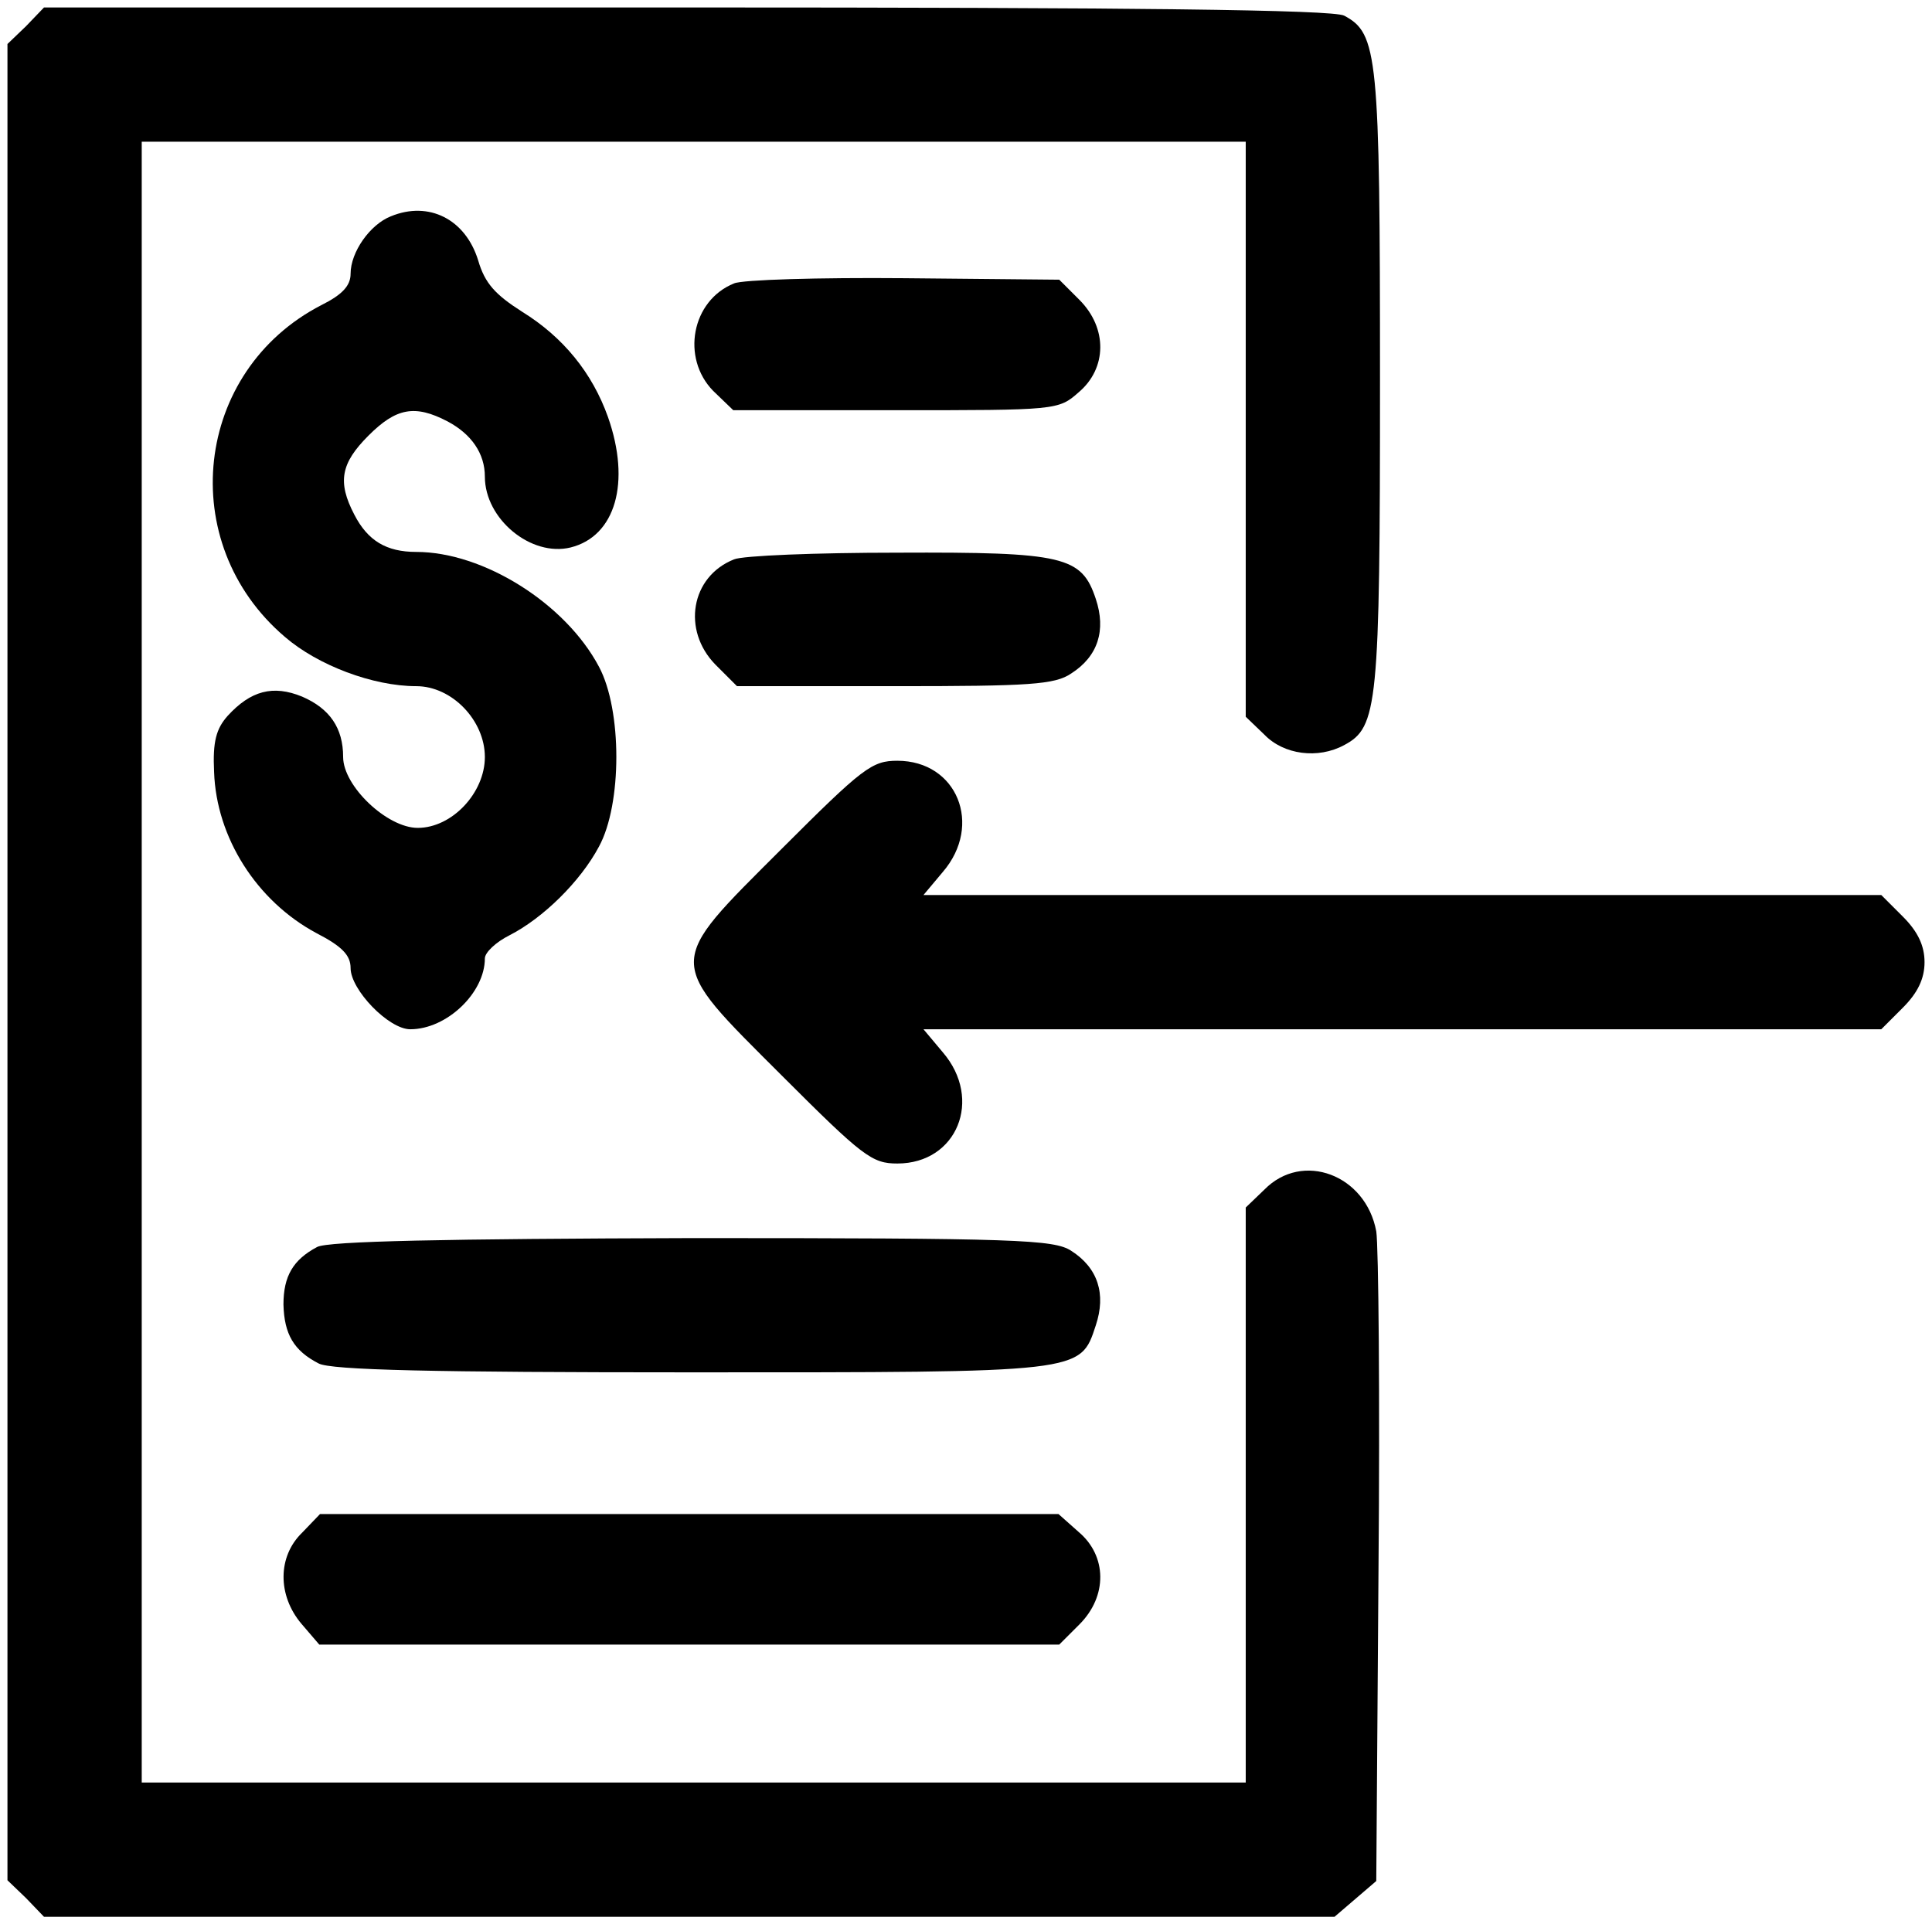
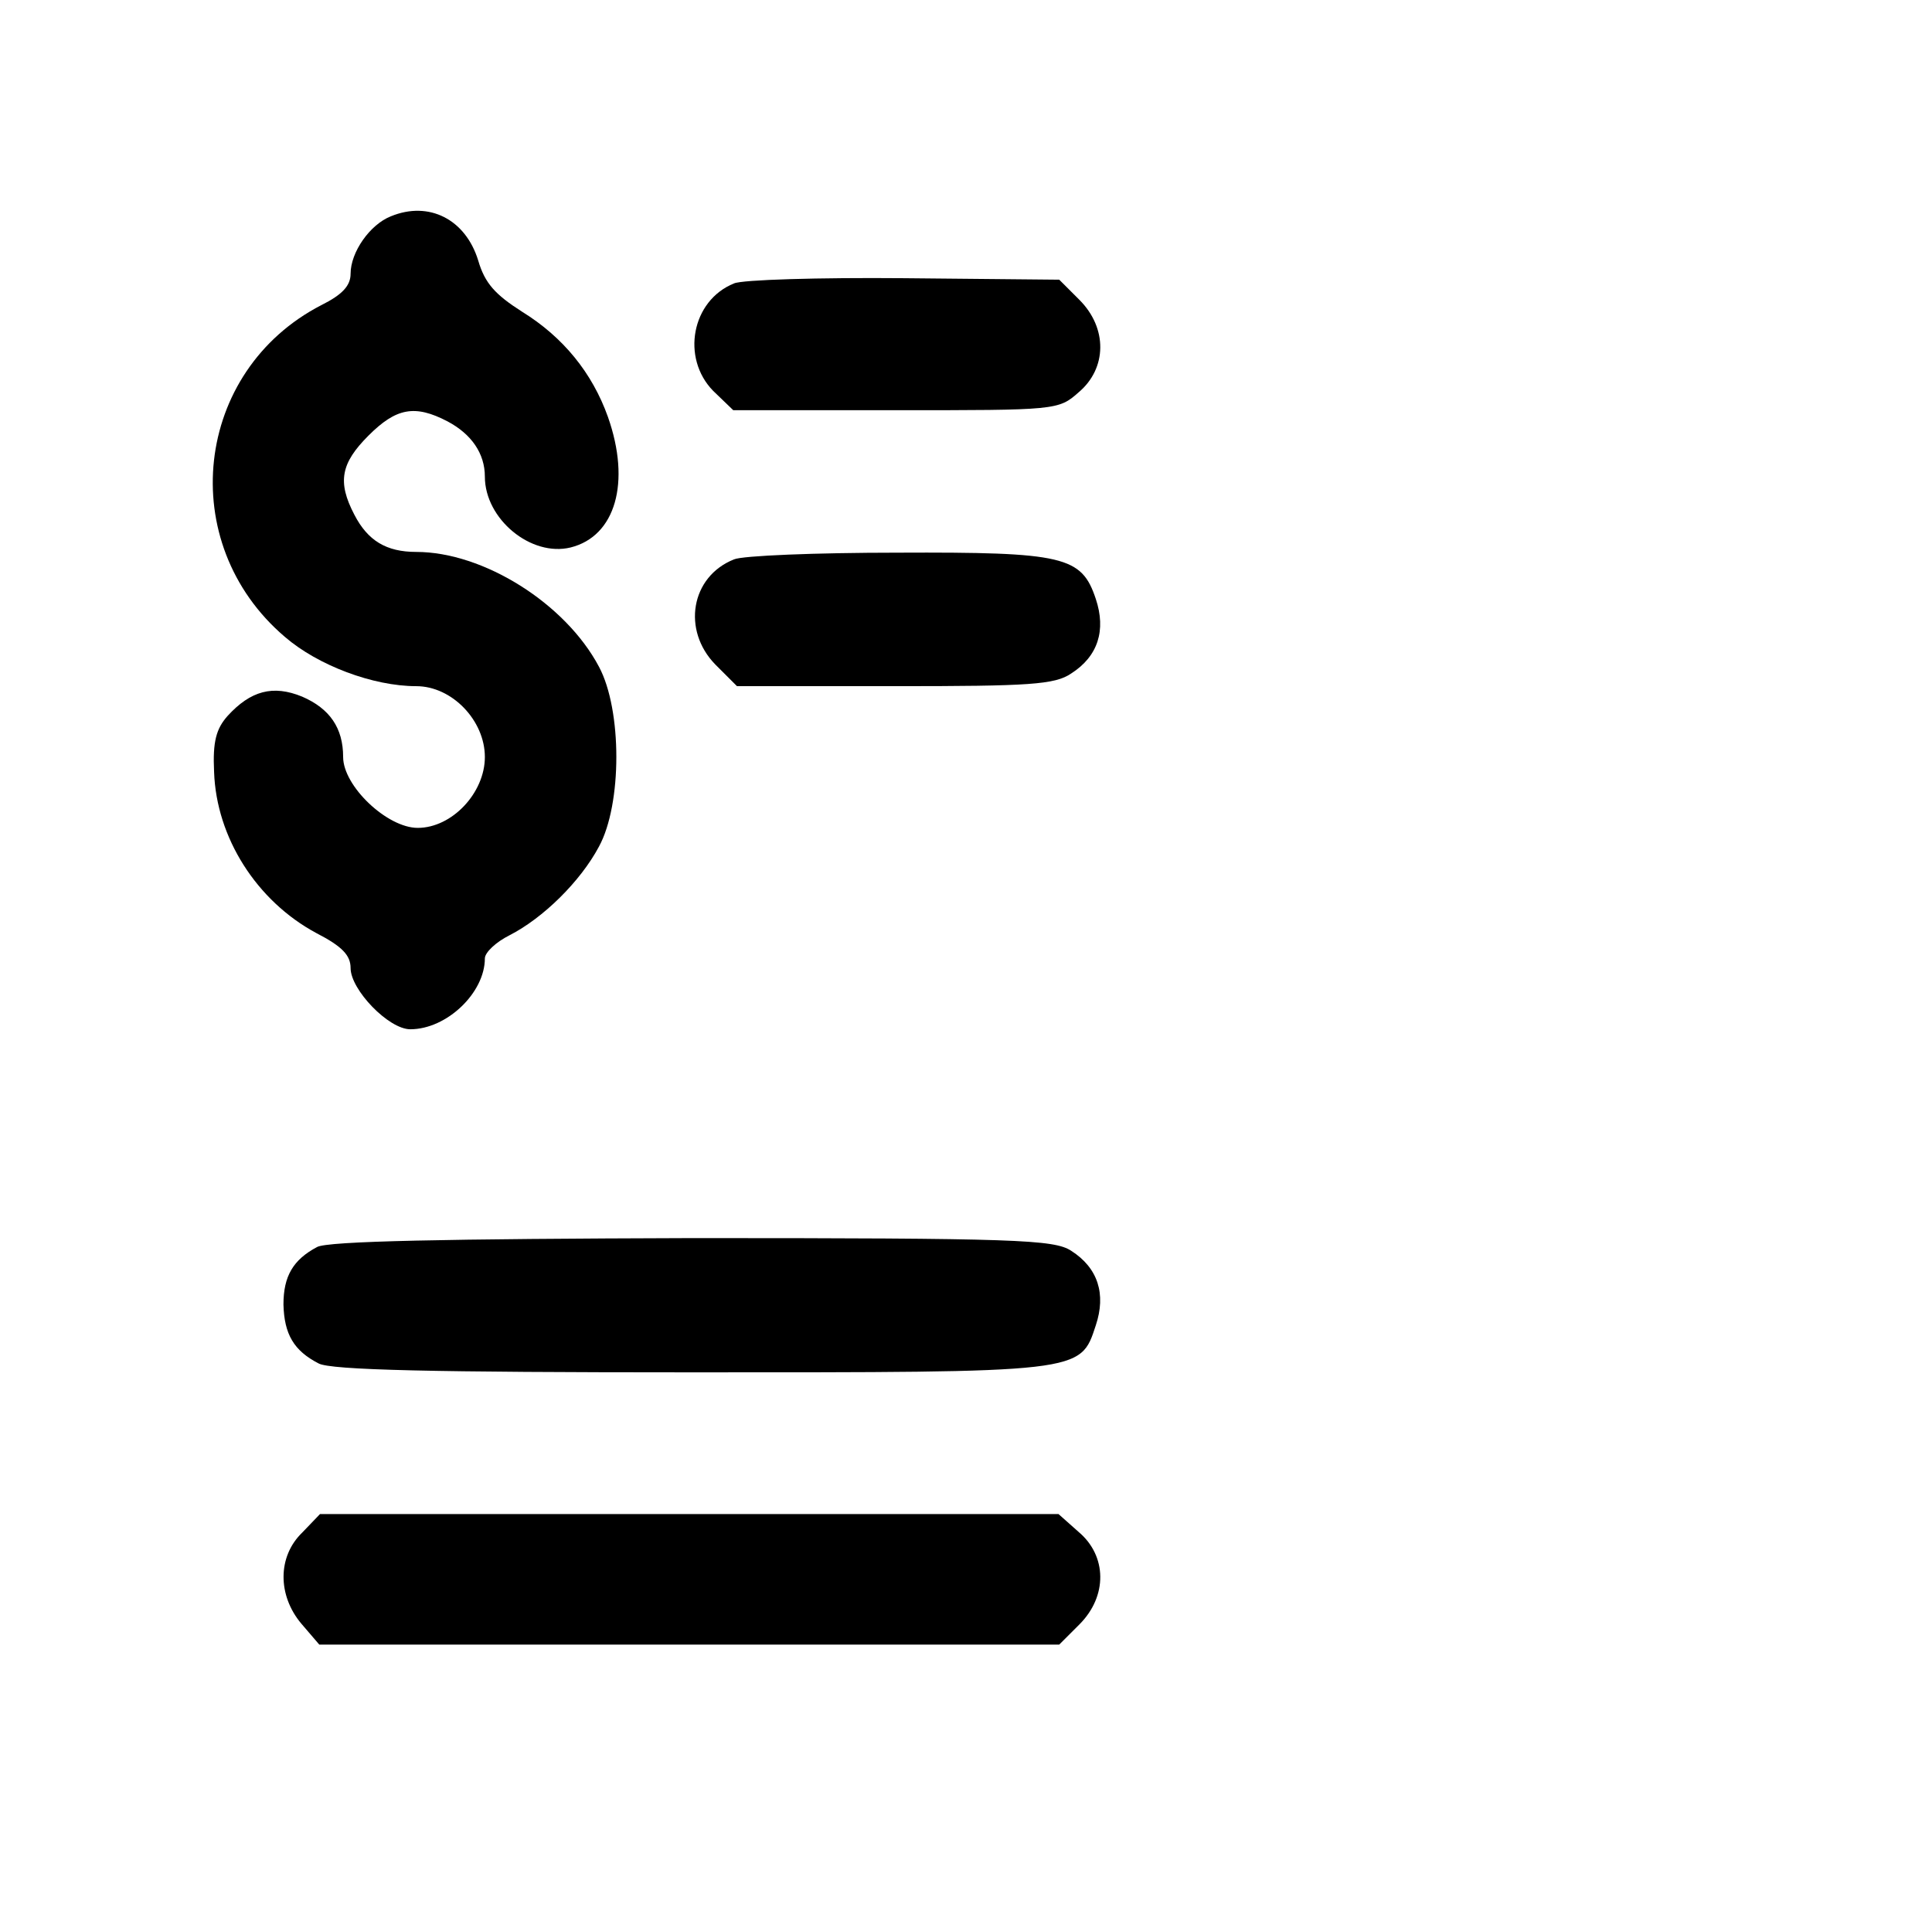
<svg xmlns="http://www.w3.org/2000/svg" version="1.0" width="259pt" height="258pt" viewBox="0 0 259 258" preserveAspectRatio="xMidYMid meet">
  <g transform="translate(0,258) scale(0.1,-0.1)" fill="#000000" stroke="none">
-     <path d="M35 2545 l-25 -24 0 -1231 0 -1231 25 -24 24 -25 865 0 865 0 28 24 28 24 3 419 c2 230 0 433 -3 452 -14 76 -99 108 -150 56 l-25 -24 0 -386 0 -385 -740 0 -740 0 0 1100 0 1100 740 0 740 0 0 -385 0 -386 25 -24 c26 -27 72 -33 107 -14 45 24 48 52 48 489 0 437 -3 465 -48 489 -15 8 -284 11 -882 11 l-861 0 -24 -25z" />
    <path d="M524 2290 c-28 -11 -54 -48 -54 -77 0 -16 -11 -28 -39 -42 -171 -88 -197 -319 -49 -445 44 -38 118 -66 176 -66 48 0 92 -46 92 -95 0 -48 -44 -95 -90 -95 -41 0 -100 56 -100 95 0 39 -18 65 -55 81 -39 16 -69 8 -100 -26 -15 -17 -20 -34 -18 -75 3 -88 57 -173 137 -216 35 -18 46 -30 46 -47 0 -29 51 -82 80 -82 49 0 100 49 100 95 0 8 15 22 33 31 45 23 95 72 120 119 31 57 31 183 0 241 -45 85 -155 154 -245 154 -40 0 -65 15 -83 50 -23 44 -18 69 19 106 37 37 62 42 106 19 32 -17 50 -43 50 -74 0 -57 62 -108 115 -95 60 15 81 87 50 175 -21 59 -60 107 -115 141 -36 23 -50 38 -59 69 -17 55 -66 80 -117 59z" />
    <path d="M984 2200 c-57 -23 -71 -100 -28 -144 l27 -26 218 0 c215 0 218 0 245 24 38 32 39 86 1 124 l-27 27 -208 2 c-114 1 -217 -2 -228 -7z" />
    <path d="M984 1830 c-58 -23 -70 -95 -25 -141 l29 -29 212 0 c180 0 214 2 236 17 36 23 47 58 33 100 -19 57 -42 63 -266 62 -109 0 -208 -4 -219 -9z" />
-     <path d="M1048 1442 c-157 -157 -157 -147 0 -304 109 -109 121 -118 155 -118 80 0 115 86 61 149 l-26 31 642 0 642 0 29 29 c20 20 29 39 29 61 0 22 -9 41 -29 61 l-29 29 -642 0 -642 0 26 31 c54 63 19 149 -61 149 -34 0 -46 -9 -155 -118z" />
    <path d="M425 908 c-32 -17 -45 -39 -45 -77 1 -40 14 -62 47 -79 16 -9 155 -12 498 -12 528 0 523 -1 544 63 14 42 3 77 -33 100 -23 15 -73 17 -508 17 -330 -1 -489 -4 -503 -12z" />
    <path d="M405 525 c-33 -32 -33 -84 -1 -122 l24 -28 496 0 496 0 27 27 c38 38 37 92 -1 124 l-27 24 -495 0 -495 0 -24 -25z" />
  </g>
</svg>